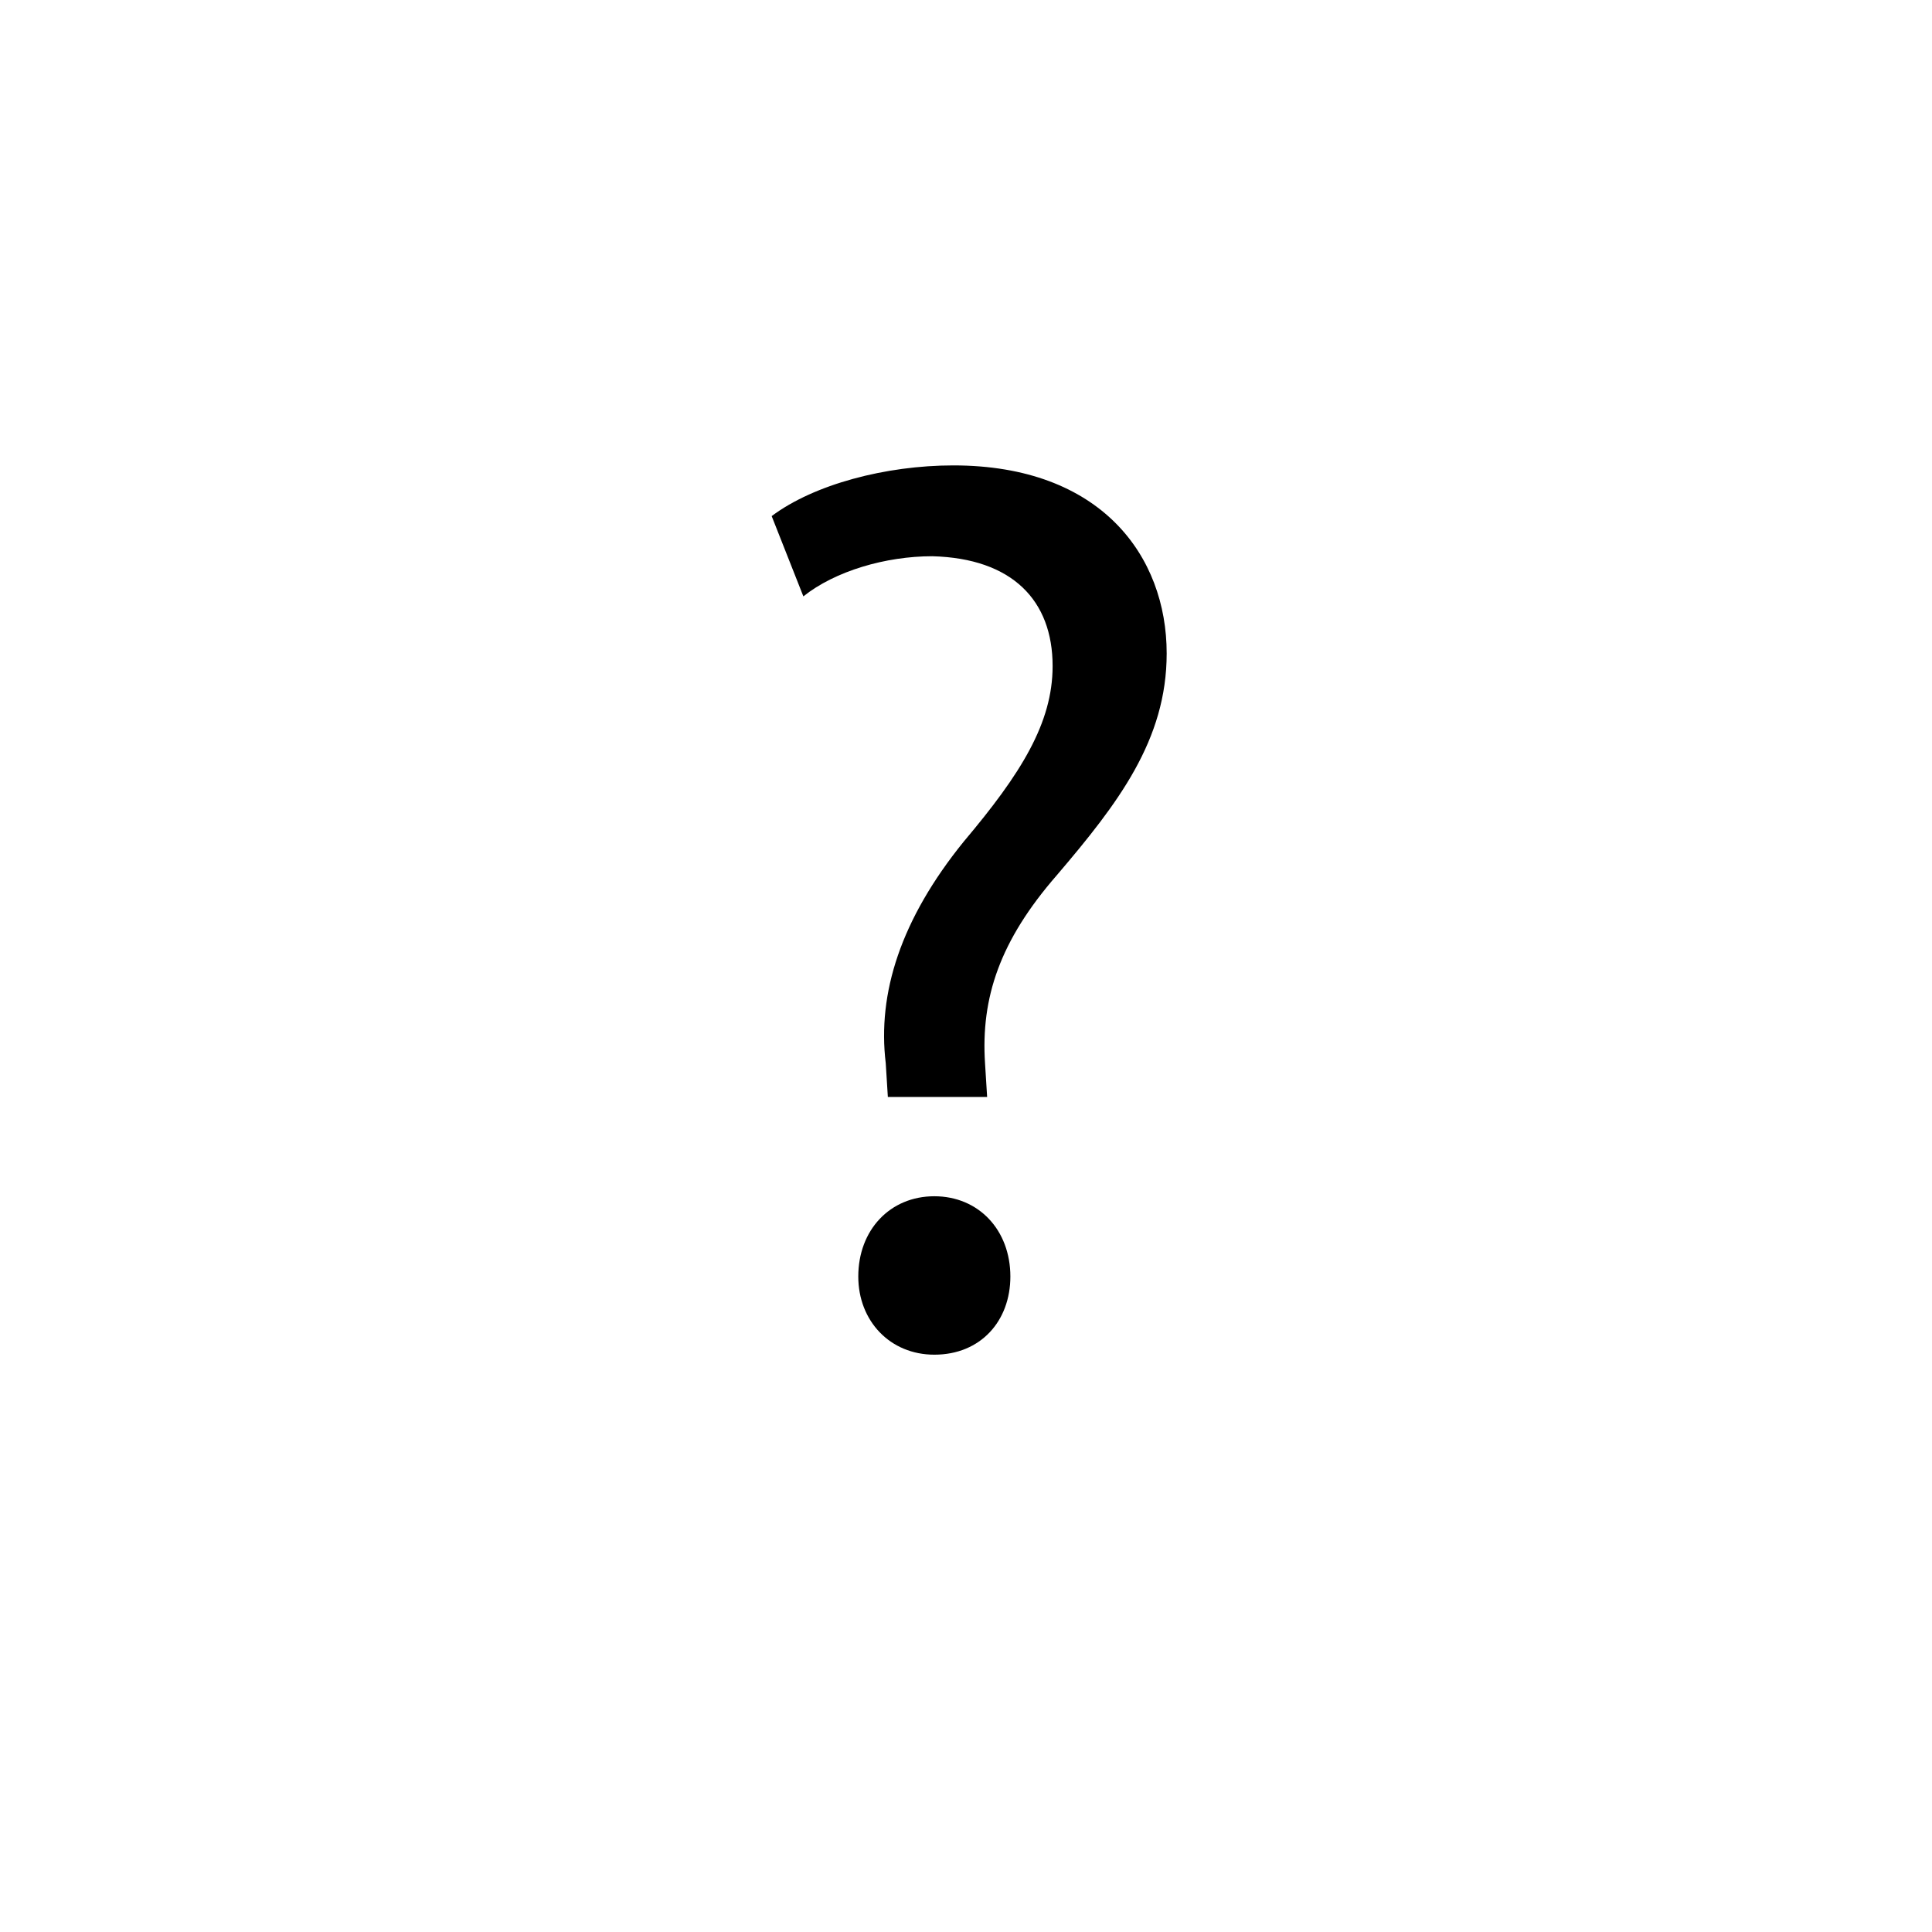
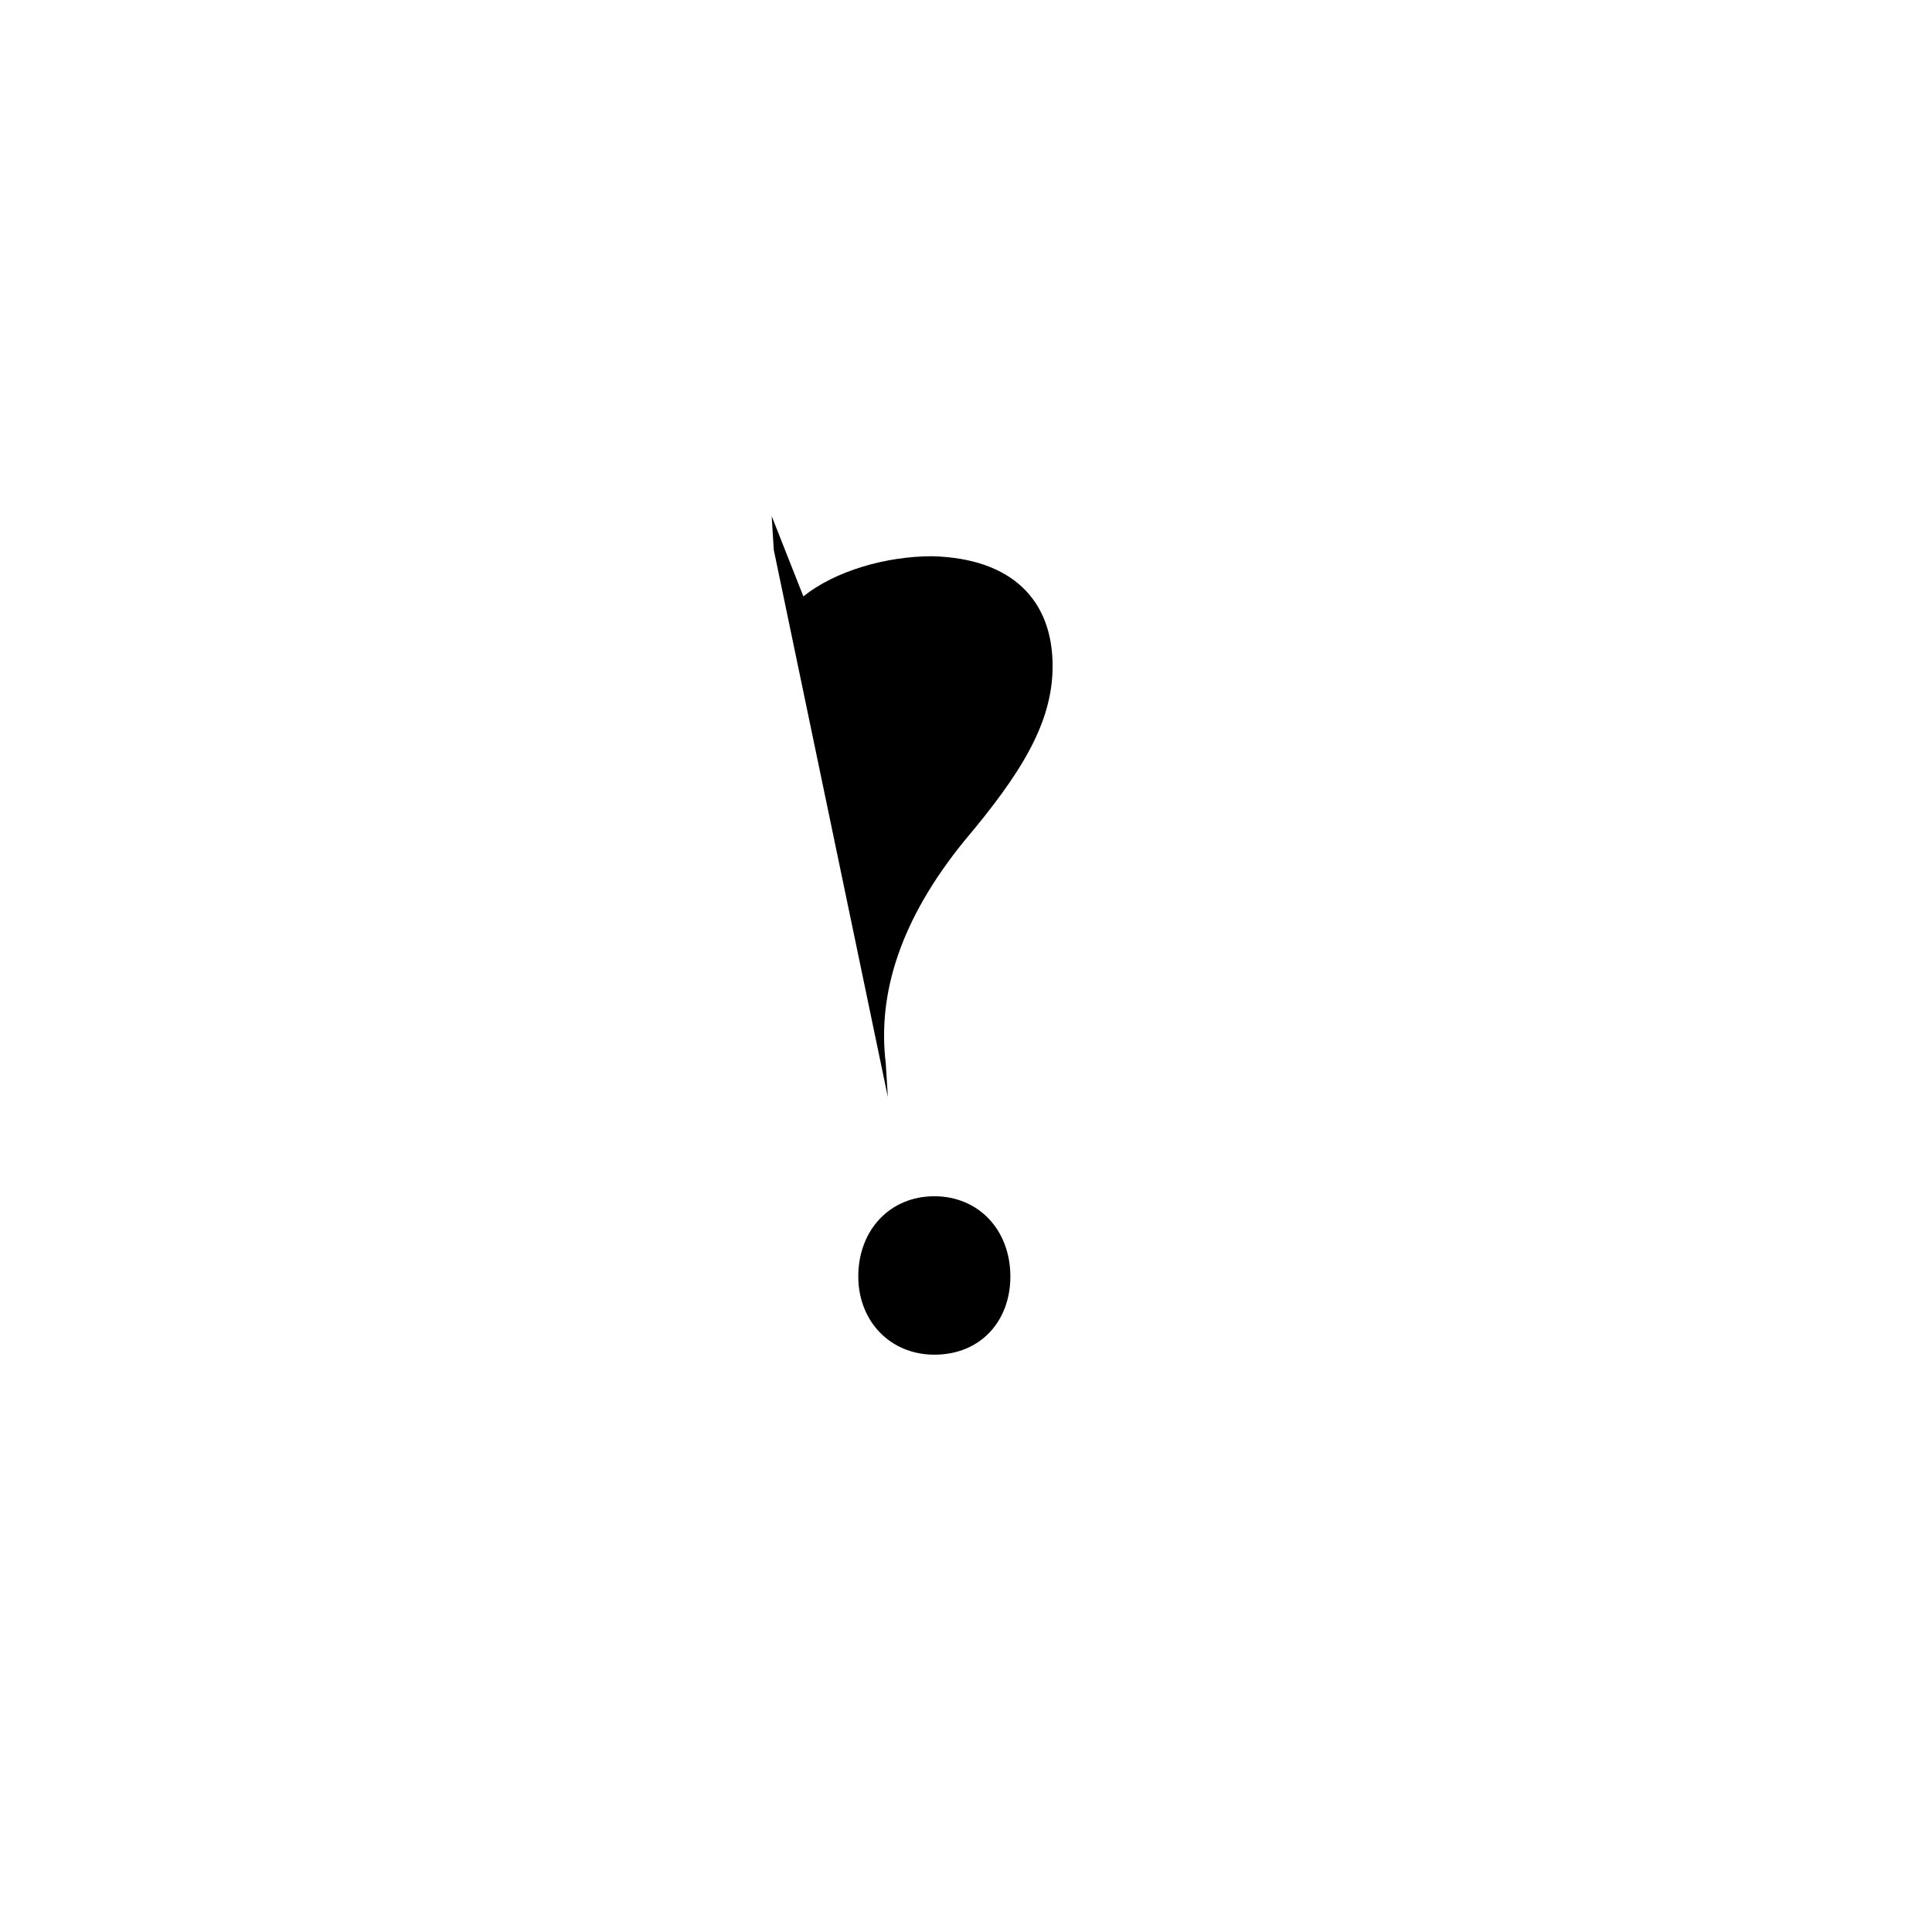
<svg xmlns="http://www.w3.org/2000/svg" fill="#000000" width="800px" height="800px" version="1.1" viewBox="144 144 512 512">
-   <path d="m379.29 434.71-0.559-8.957c-2.238-18.473 3.918-38.066 20.711-58.777 15.113-17.914 23.512-31.348 23.512-46.461 0-17.352-10.637-28.551-31.906-29.109-12.316 0-25.75 3.918-34.148 10.637l-8.398-21.273c11.195-8.398 30.23-13.434 48.141-13.434 39.184 0 56.539 24.07 56.539 49.82 0 22.953-12.875 39.746-29.109 58.777-15.113 17.352-20.152 32.469-19.031 49.82l0.559 8.957zm-7.836 47.582c0-12.316 8.398-21.273 20.152-21.273 11.754 0 20.152 8.957 20.152 21.273 0 11.754-7.836 20.711-20.152 20.711-11.754 0-20.152-8.957-20.152-20.711z" />
+   <path d="m379.29 434.71-0.559-8.957c-2.238-18.473 3.918-38.066 20.711-58.777 15.113-17.914 23.512-31.348 23.512-46.461 0-17.352-10.637-28.551-31.906-29.109-12.316 0-25.75 3.918-34.148 10.637l-8.398-21.273l0.559 8.957zm-7.836 47.582c0-12.316 8.398-21.273 20.152-21.273 11.754 0 20.152 8.957 20.152 21.273 0 11.754-7.836 20.711-20.152 20.711-11.754 0-20.152-8.957-20.152-20.711z" />
</svg>